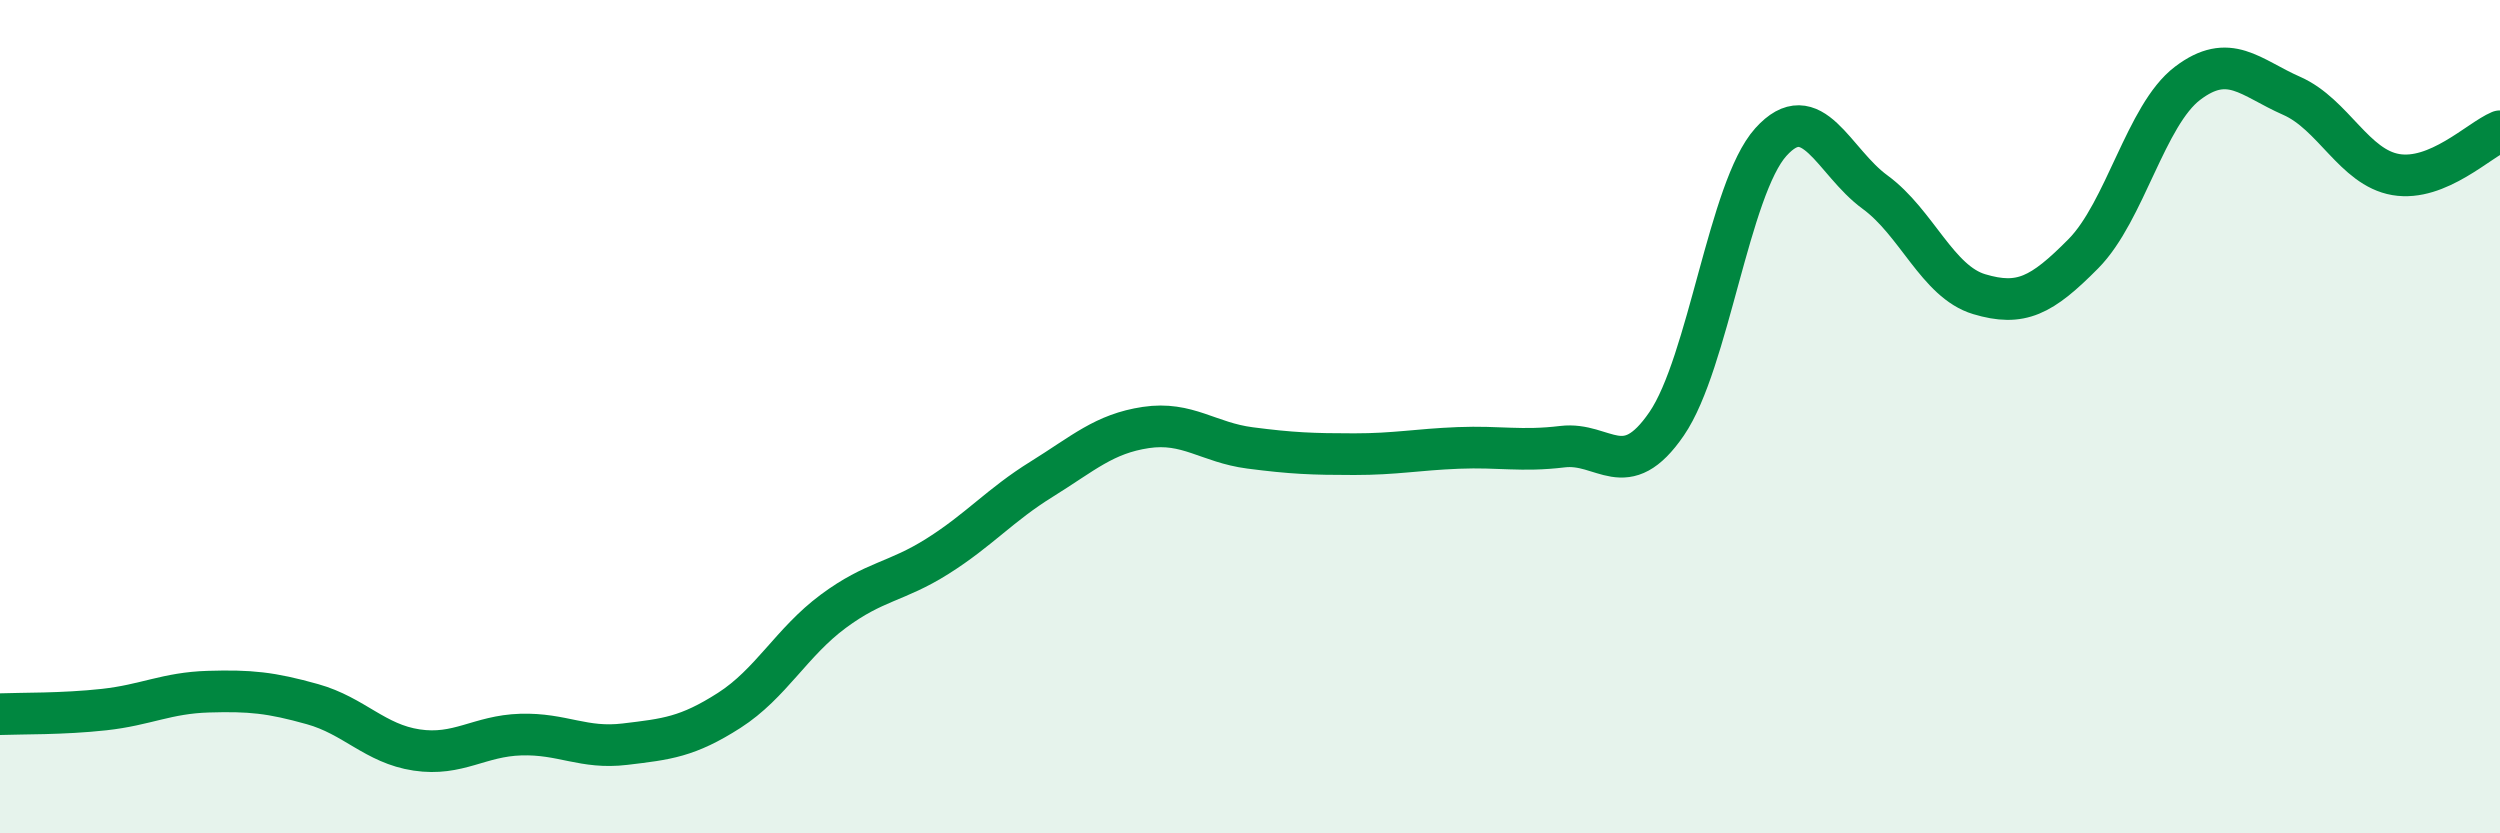
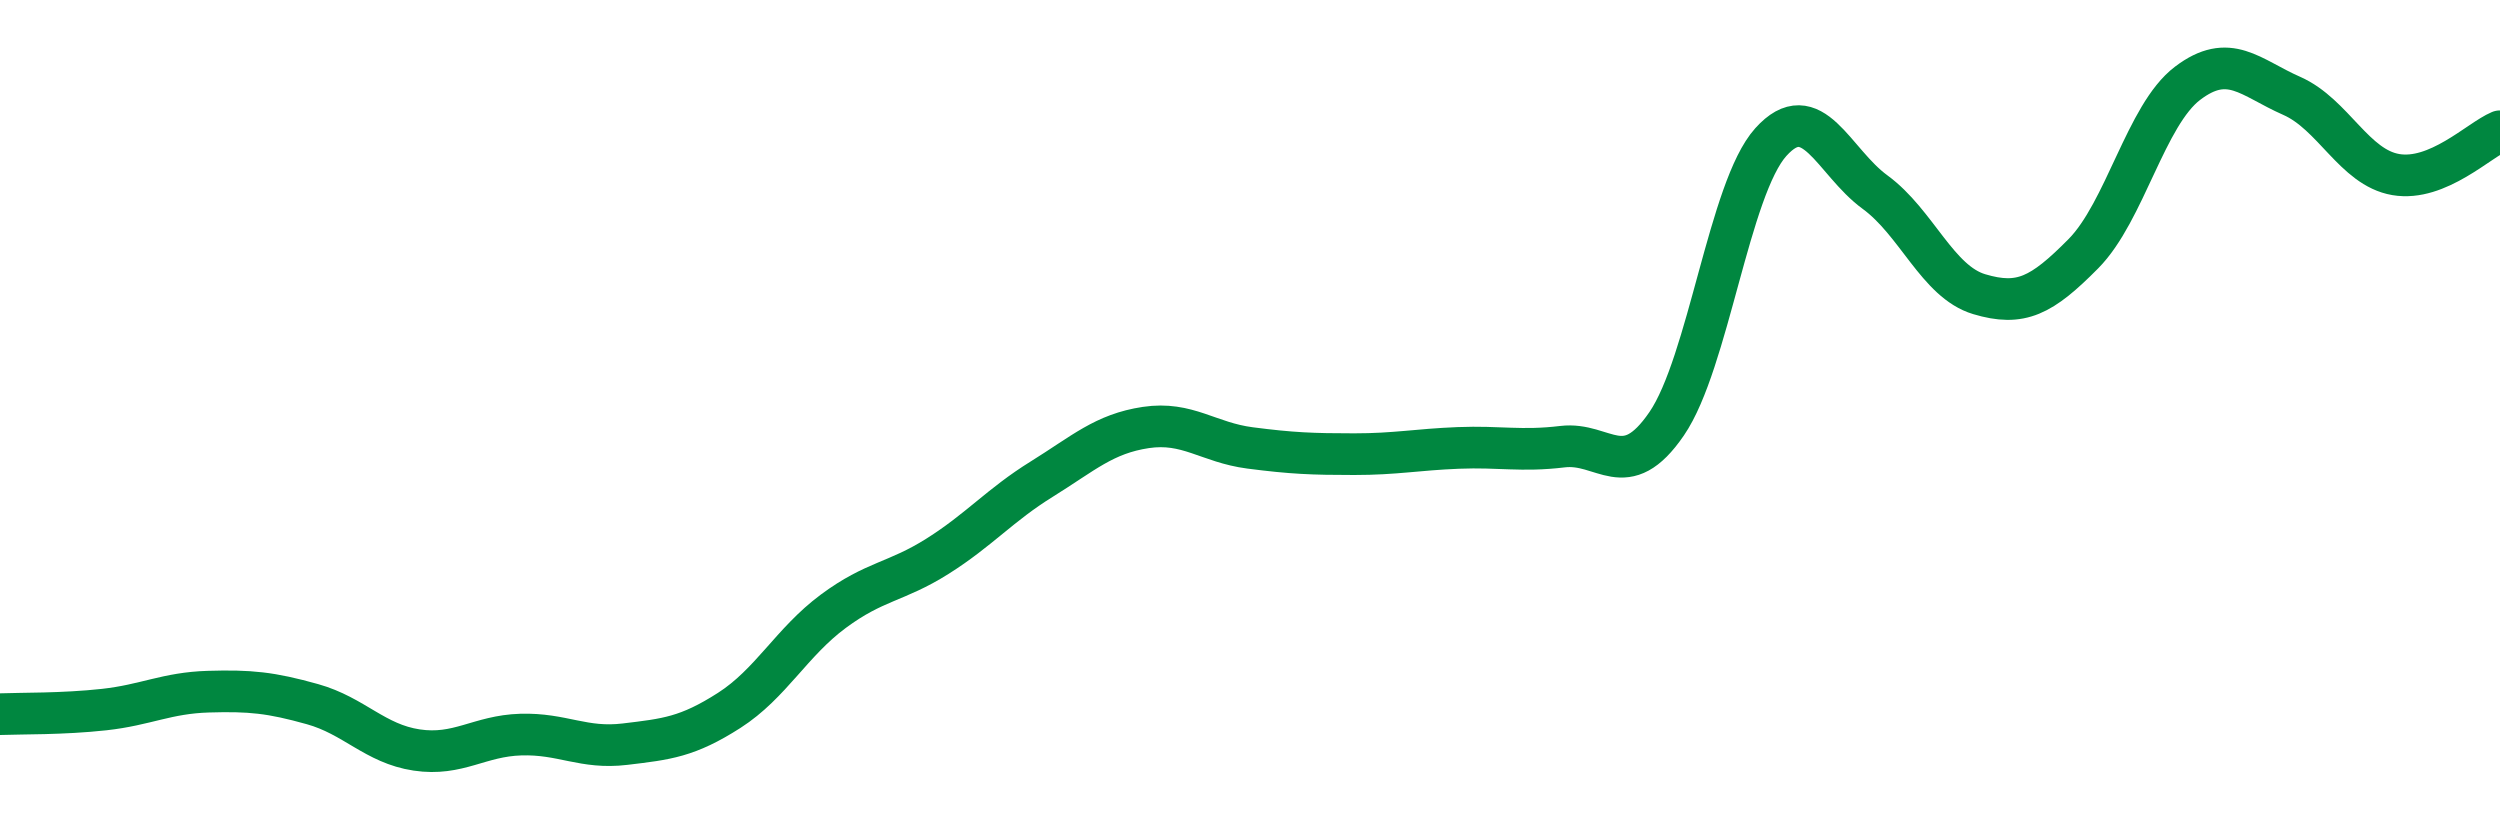
<svg xmlns="http://www.w3.org/2000/svg" width="60" height="20" viewBox="0 0 60 20">
-   <path d="M 0,17.14 C 0.5,17.12 1.5,17.14 2.5,17.03 C 3.5,16.92 4,16.63 5,16.6 C 6,16.57 6.5,16.62 7.5,16.9 C 8.5,17.18 9,17.85 10,18 C 11,18.15 11.5,17.66 12.5,17.63 C 13.5,17.6 14,17.98 15,17.86 C 16,17.74 16.5,17.69 17.5,17.05 C 18.5,16.41 19,15.41 20,14.67 C 21,13.93 21.5,13.98 22.5,13.35 C 23.5,12.72 24,12.12 25,11.5 C 26,10.88 26.5,10.41 27.5,10.26 C 28.5,10.11 29,10.62 30,10.75 C 31,10.88 31.5,10.9 32.5,10.9 C 33.5,10.9 34,10.79 35,10.75 C 36,10.71 36.5,10.84 37.5,10.72 C 38.5,10.6 39,11.63 40,10.17 C 41,8.71 41.5,4.52 42.5,3.41 C 43.5,2.3 44,3.88 45,4.61 C 46,5.34 46.5,6.76 47.5,7.06 C 48.5,7.36 49,7.1 50,6.09 C 51,5.08 51.5,2.76 52.5,2 C 53.5,1.24 54,1.86 55,2.3 C 56,2.74 56.5,4.02 57.5,4.19 C 58.5,4.36 59.5,3.36 60,3.15L60 20L0 20Z" fill="#008740" opacity="0.1" stroke-linecap="round" stroke-linejoin="round" />
  <path d="M 0,17.14 C 0.5,17.12 1.5,17.14 2.5,17.03 C 3.5,16.92 4,16.63 5,16.6 C 6,16.57 6.5,16.62 7.5,16.9 C 8.5,17.18 9,17.85 10,18 C 11,18.15 11.5,17.66 12.5,17.63 C 13.5,17.6 14,17.98 15,17.86 C 16,17.74 16.5,17.69 17.5,17.05 C 18.5,16.41 19,15.41 20,14.67 C 21,13.93 21.5,13.98 22.5,13.35 C 23.5,12.72 24,12.12 25,11.5 C 26,10.88 26.5,10.41 27.5,10.26 C 28.5,10.11 29,10.62 30,10.75 C 31,10.88 31.5,10.9 32.5,10.9 C 33.5,10.9 34,10.79 35,10.75 C 36,10.71 36.5,10.84 37.5,10.72 C 38.5,10.6 39,11.63 40,10.17 C 41,8.71 41.5,4.52 42.5,3.41 C 43.5,2.3 44,3.88 45,4.61 C 46,5.34 46.5,6.76 47.5,7.06 C 48.5,7.36 49,7.1 50,6.09 C 51,5.08 51.5,2.76 52.5,2 C 53.5,1.24 54,1.86 55,2.3 C 56,2.74 56.5,4.02 57.5,4.19 C 58.5,4.36 59.5,3.36 60,3.15" stroke="#008740" stroke-width="1" fill="none" stroke-linecap="round" stroke-linejoin="round" />
</svg>